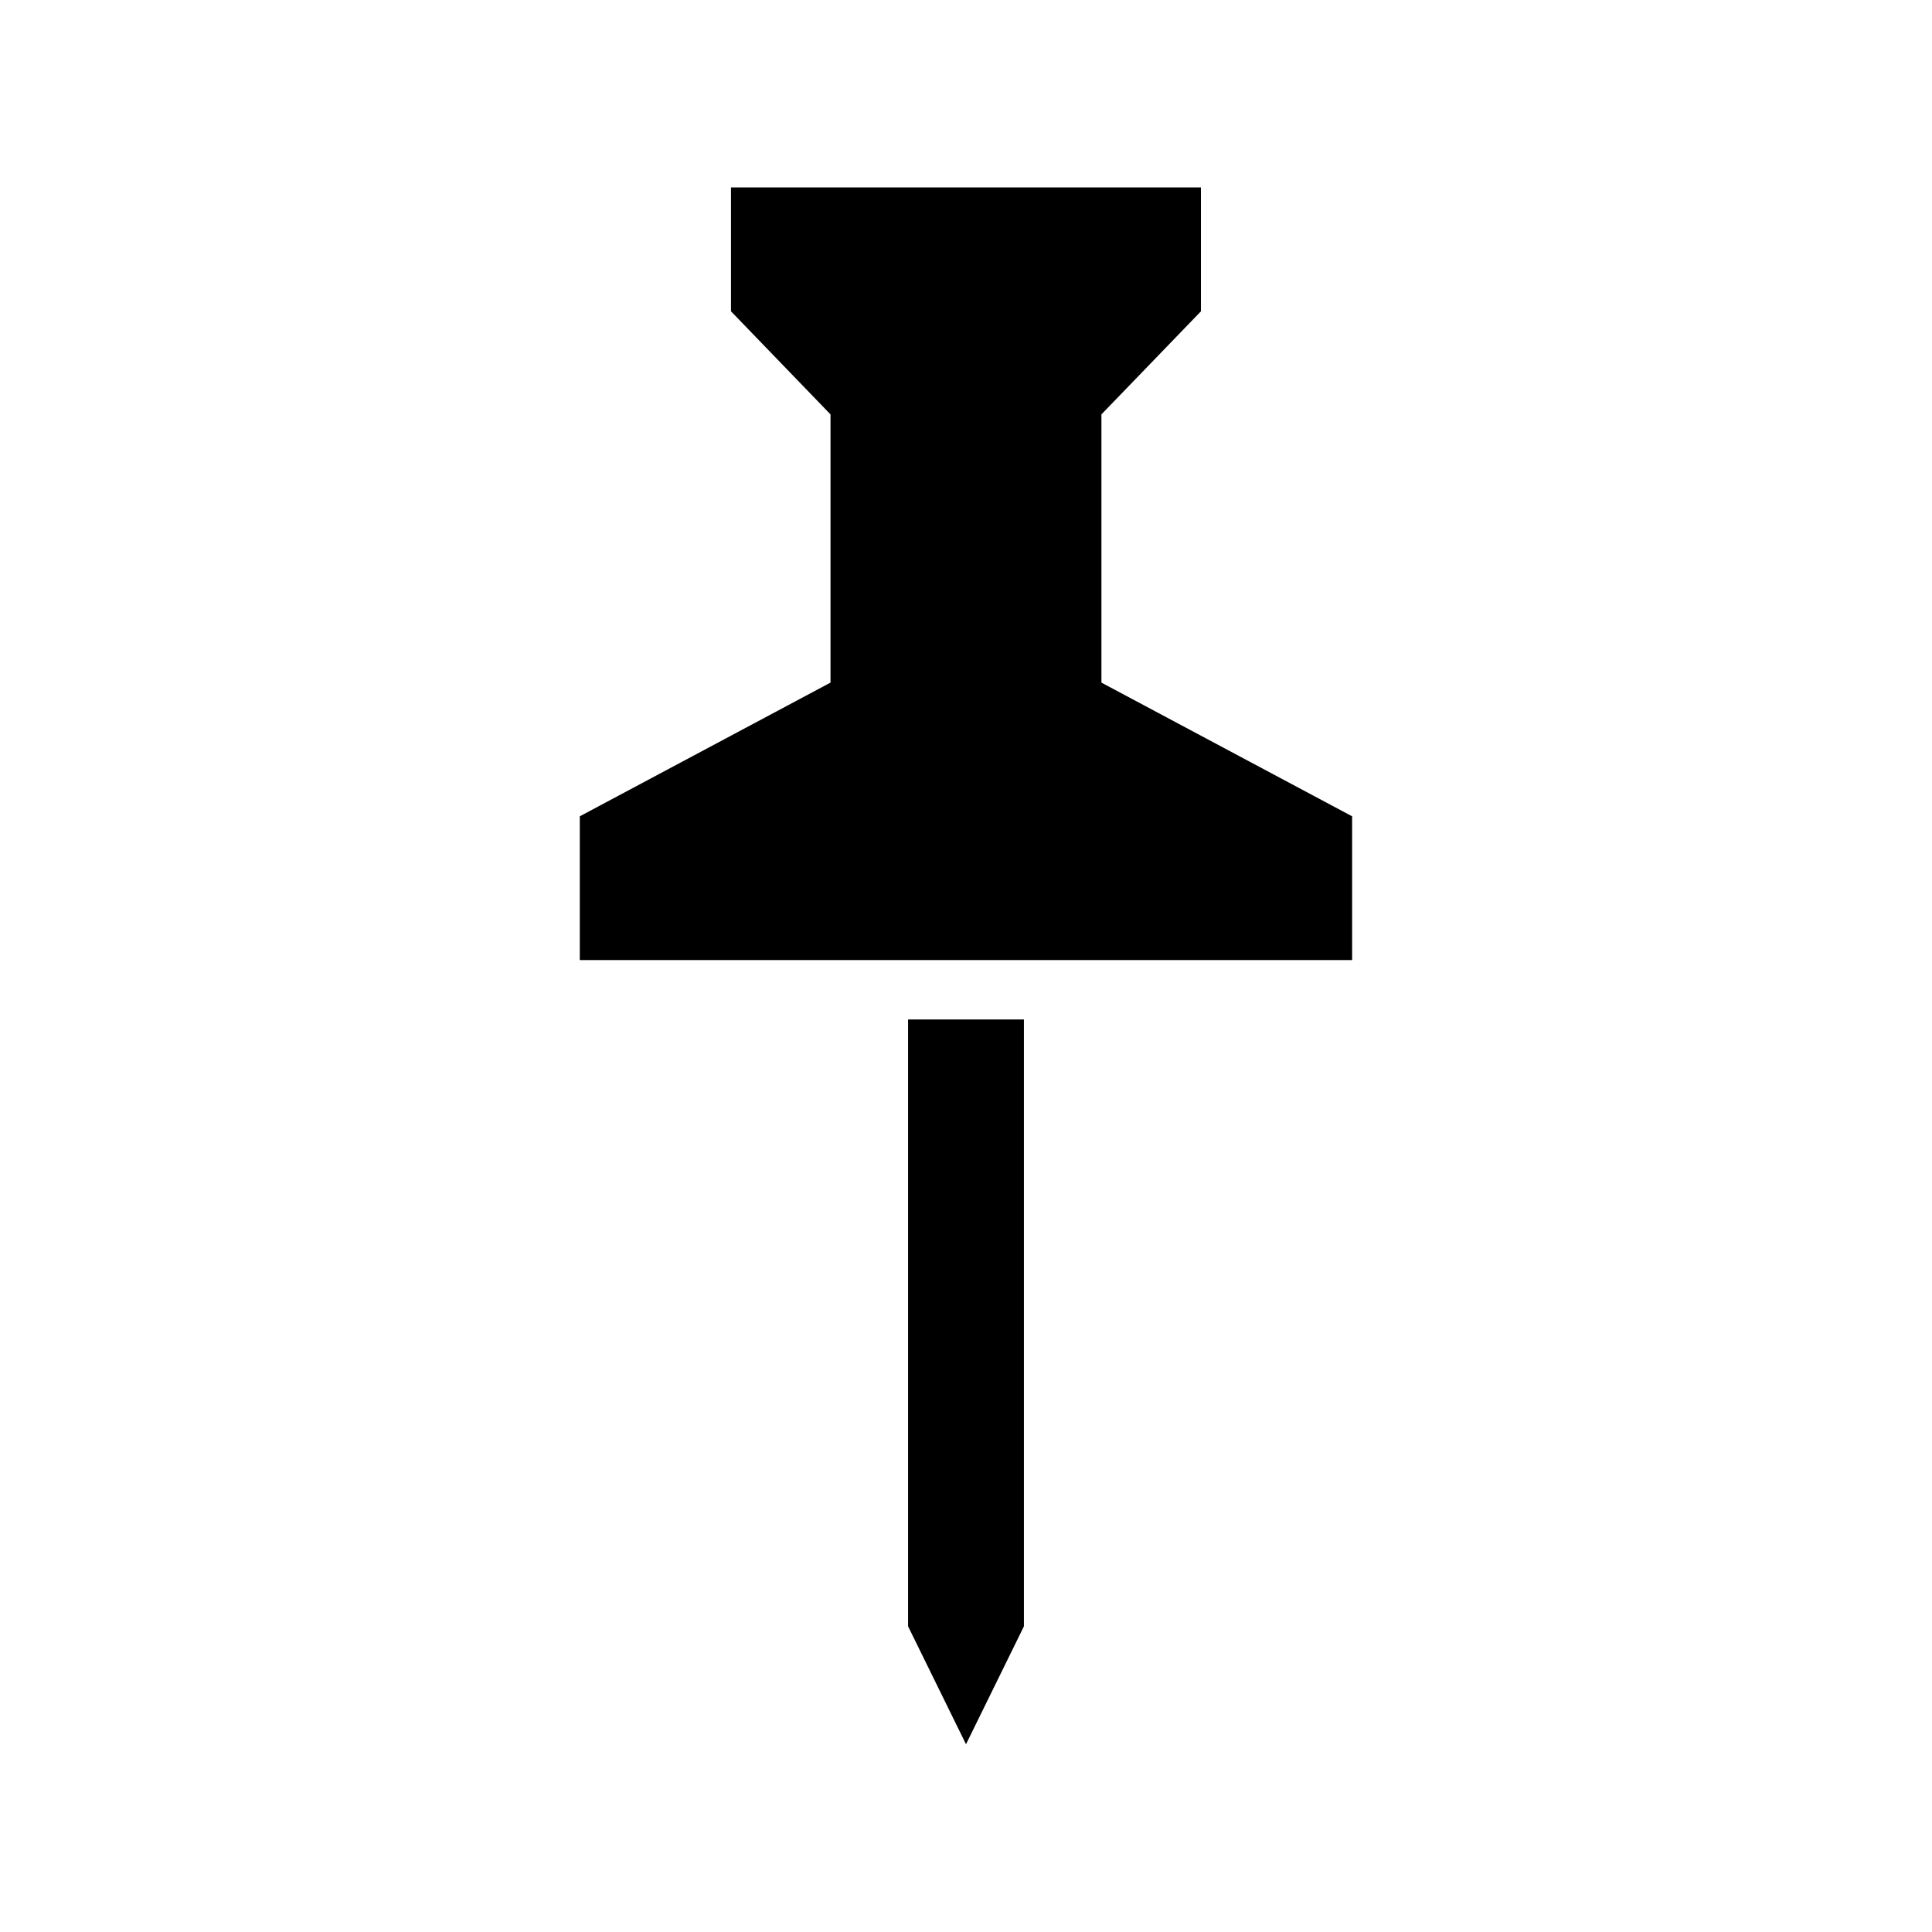
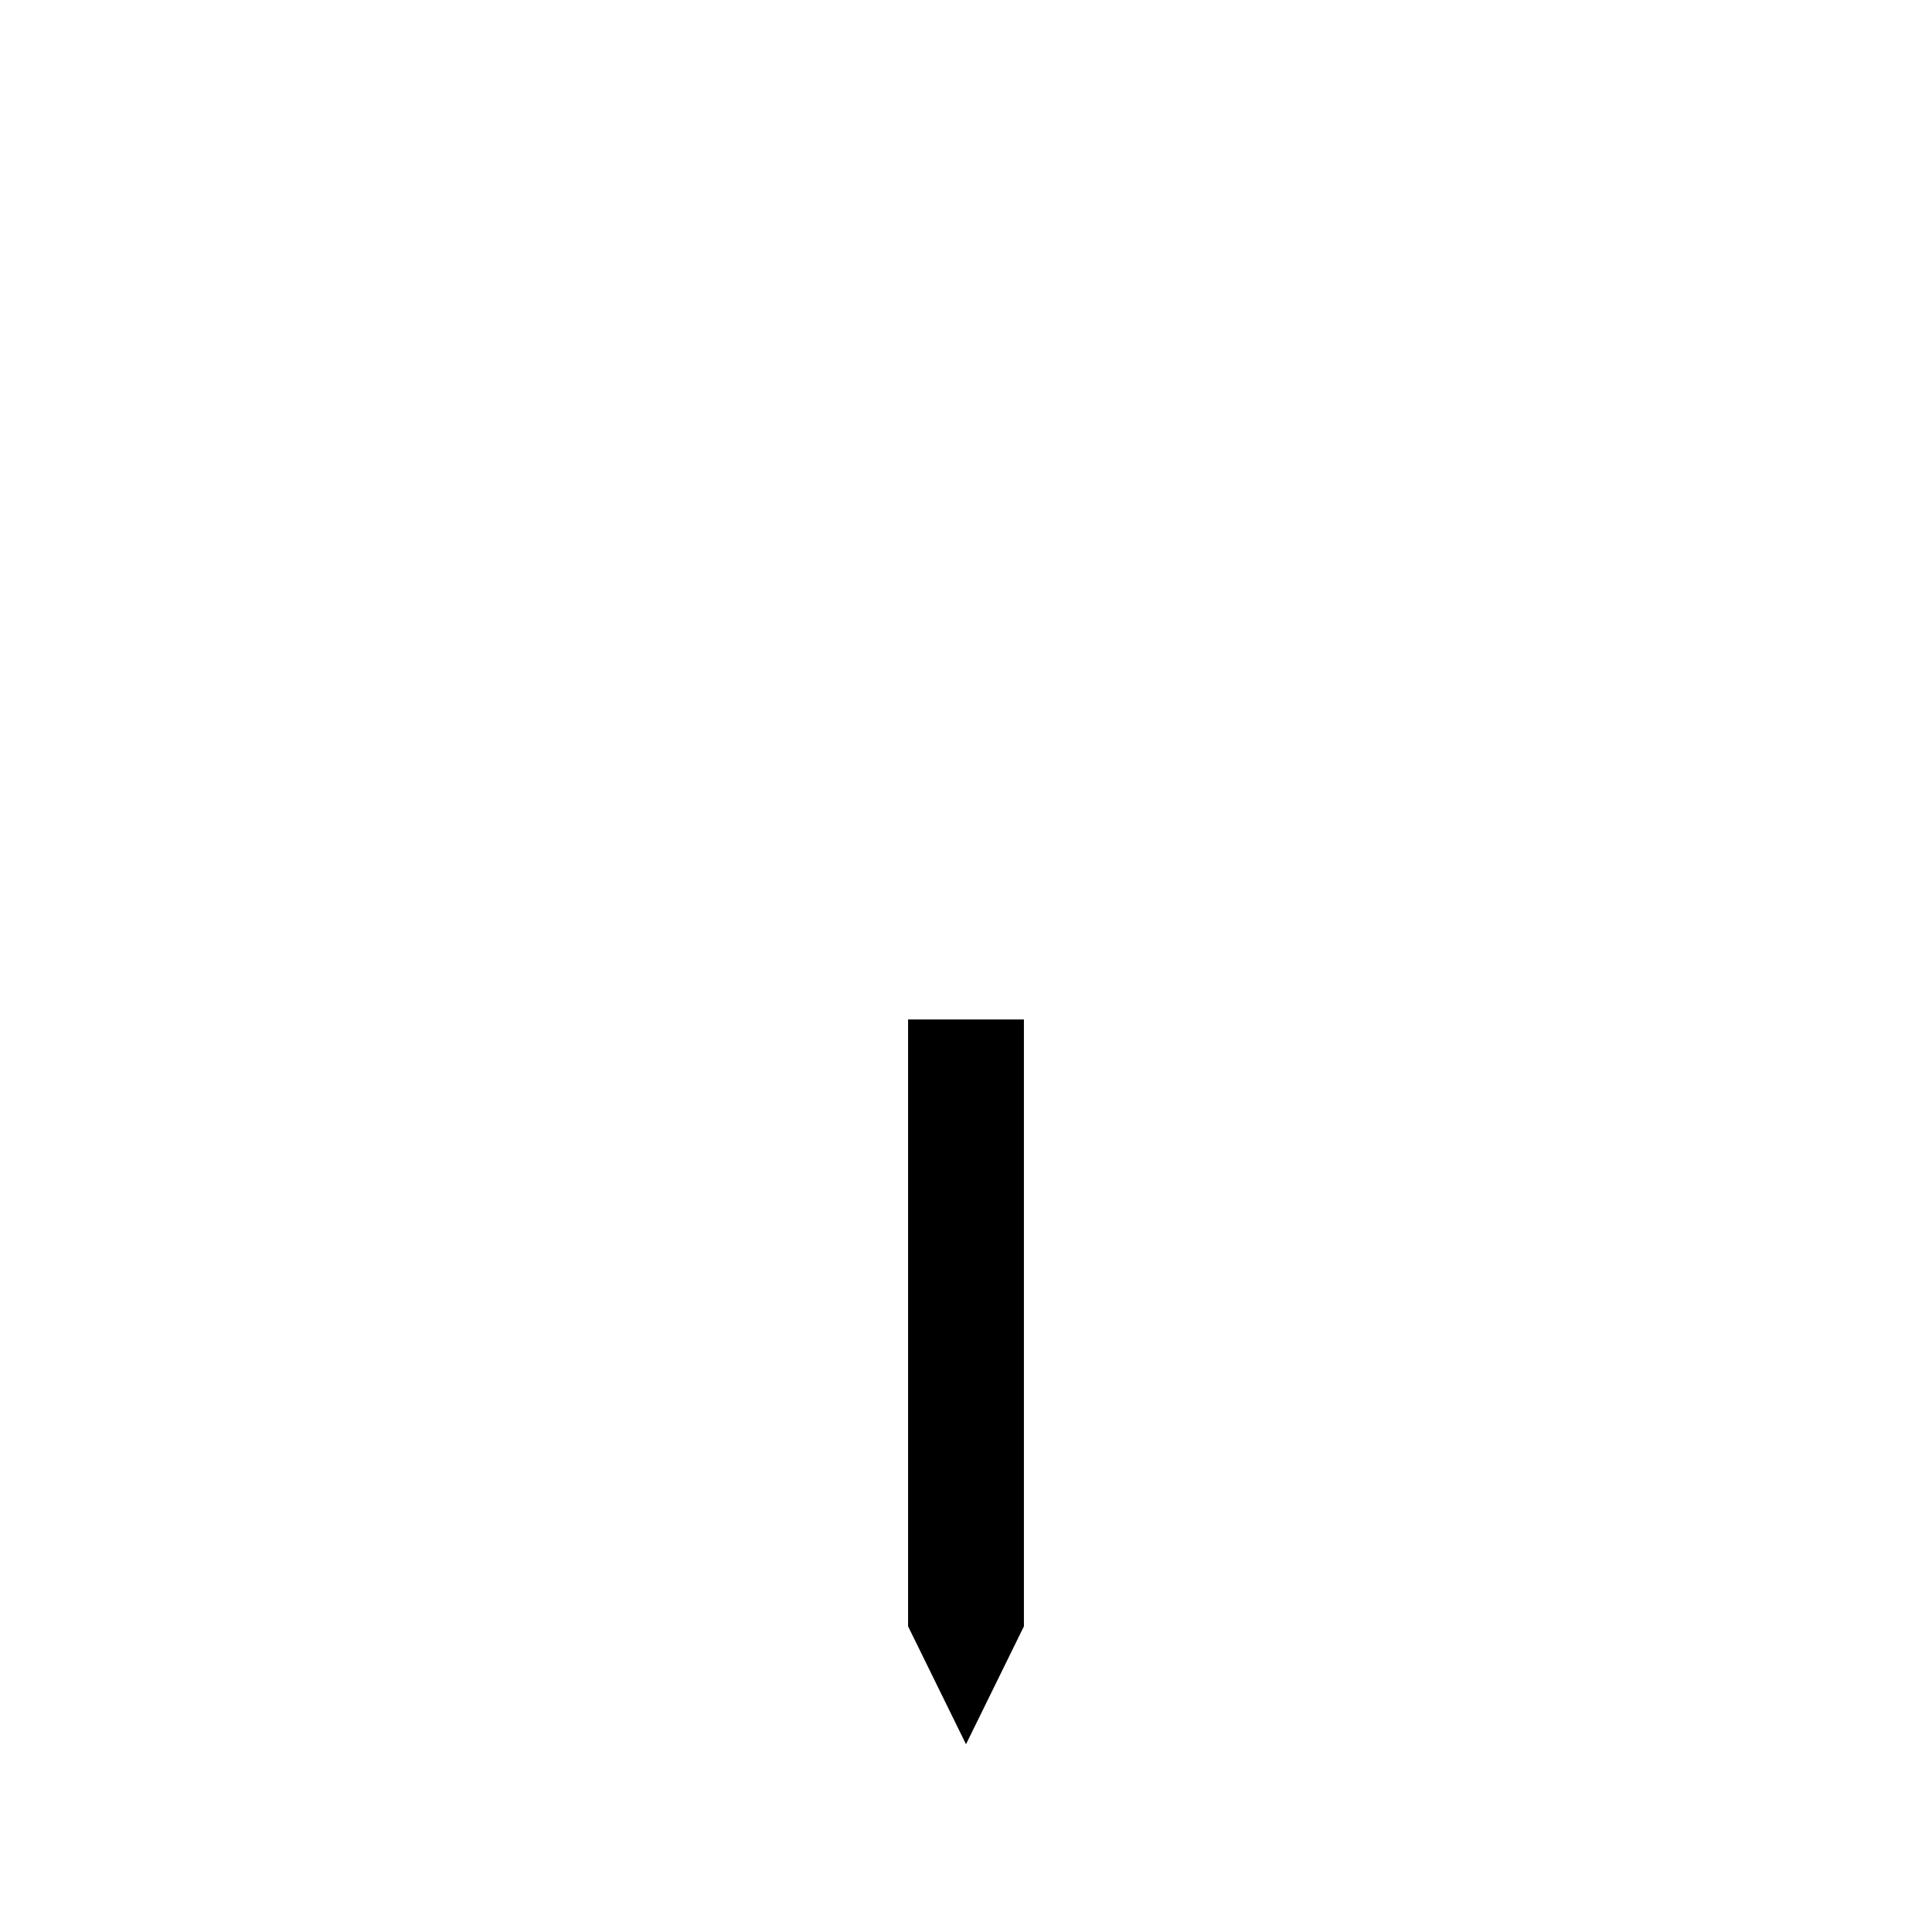
<svg xmlns="http://www.w3.org/2000/svg" fill="#000000" width="800px" height="800px" version="1.1" viewBox="144 144 512 512">
  <g>
    <path d="m384.65 574.99 15.352 31.254 15.348-31.254v-160.82h-30.699z" />
-     <path d="m435.89 324.9v-71.082l26.371-27.316v-32.828h-124.54v32.828l26.371 27.316v71.082l-66.438 35.426v38.102h204.67v-38.102z" />
  </g>
</svg>